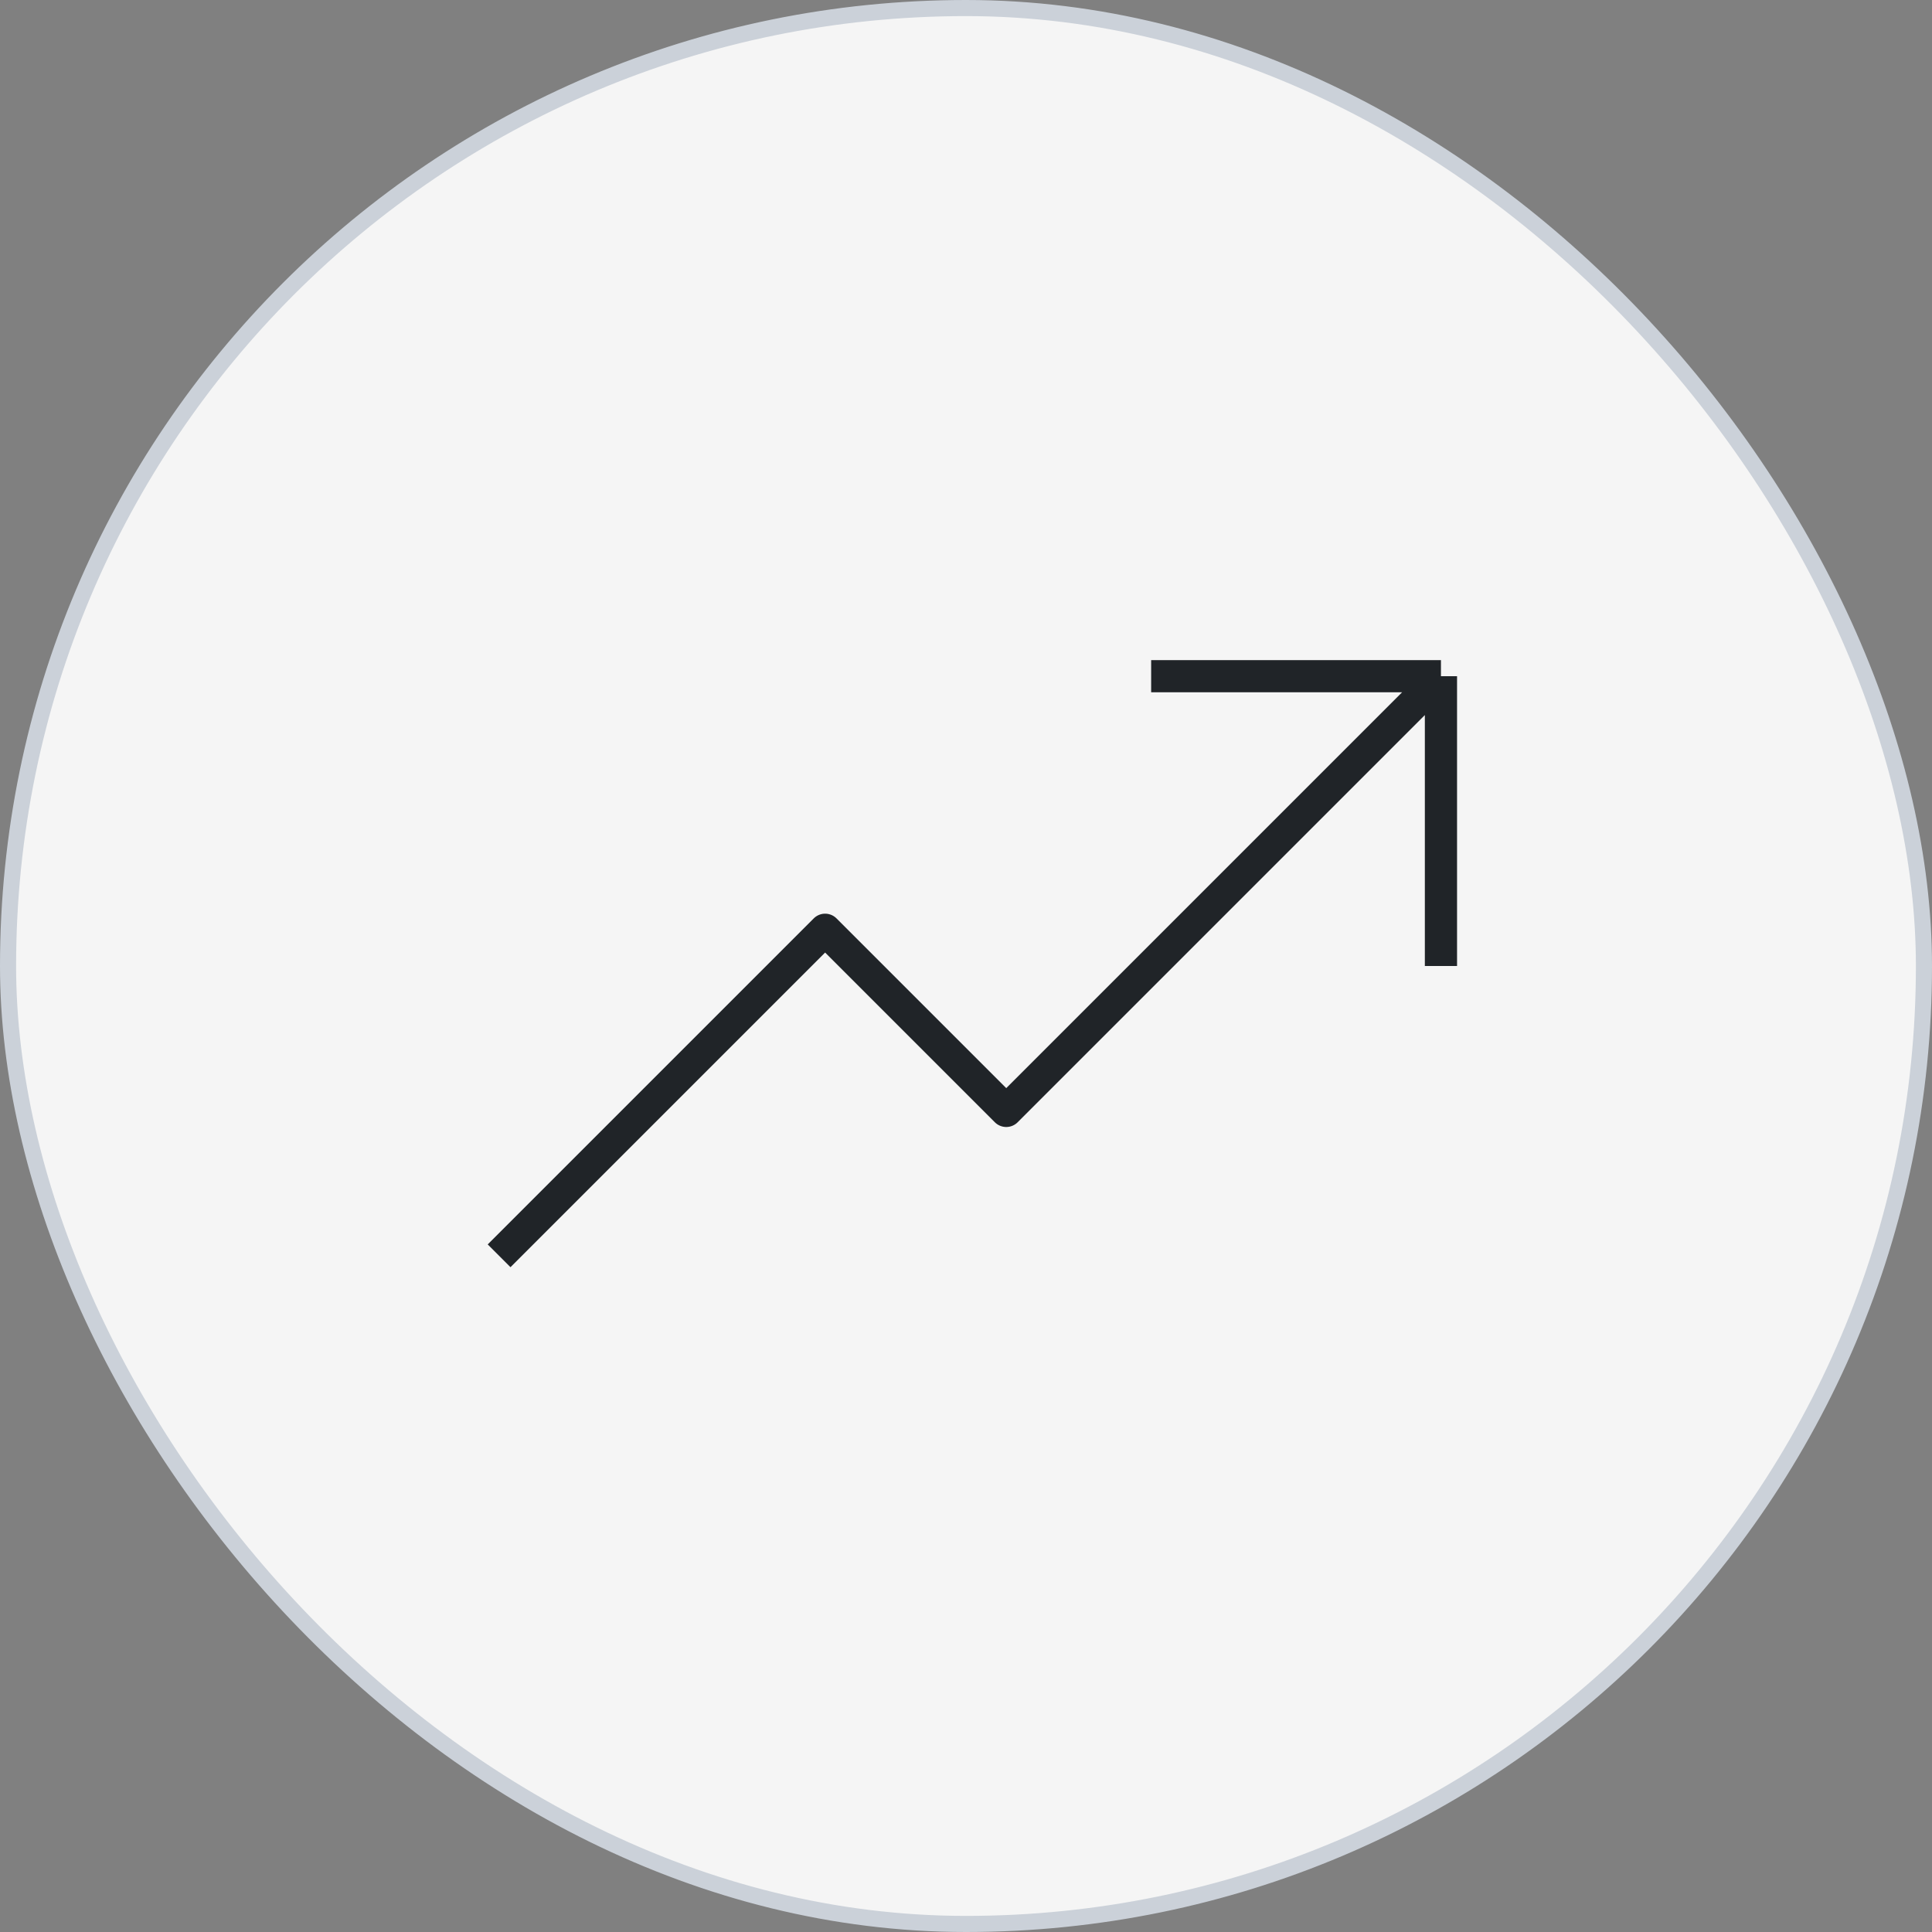
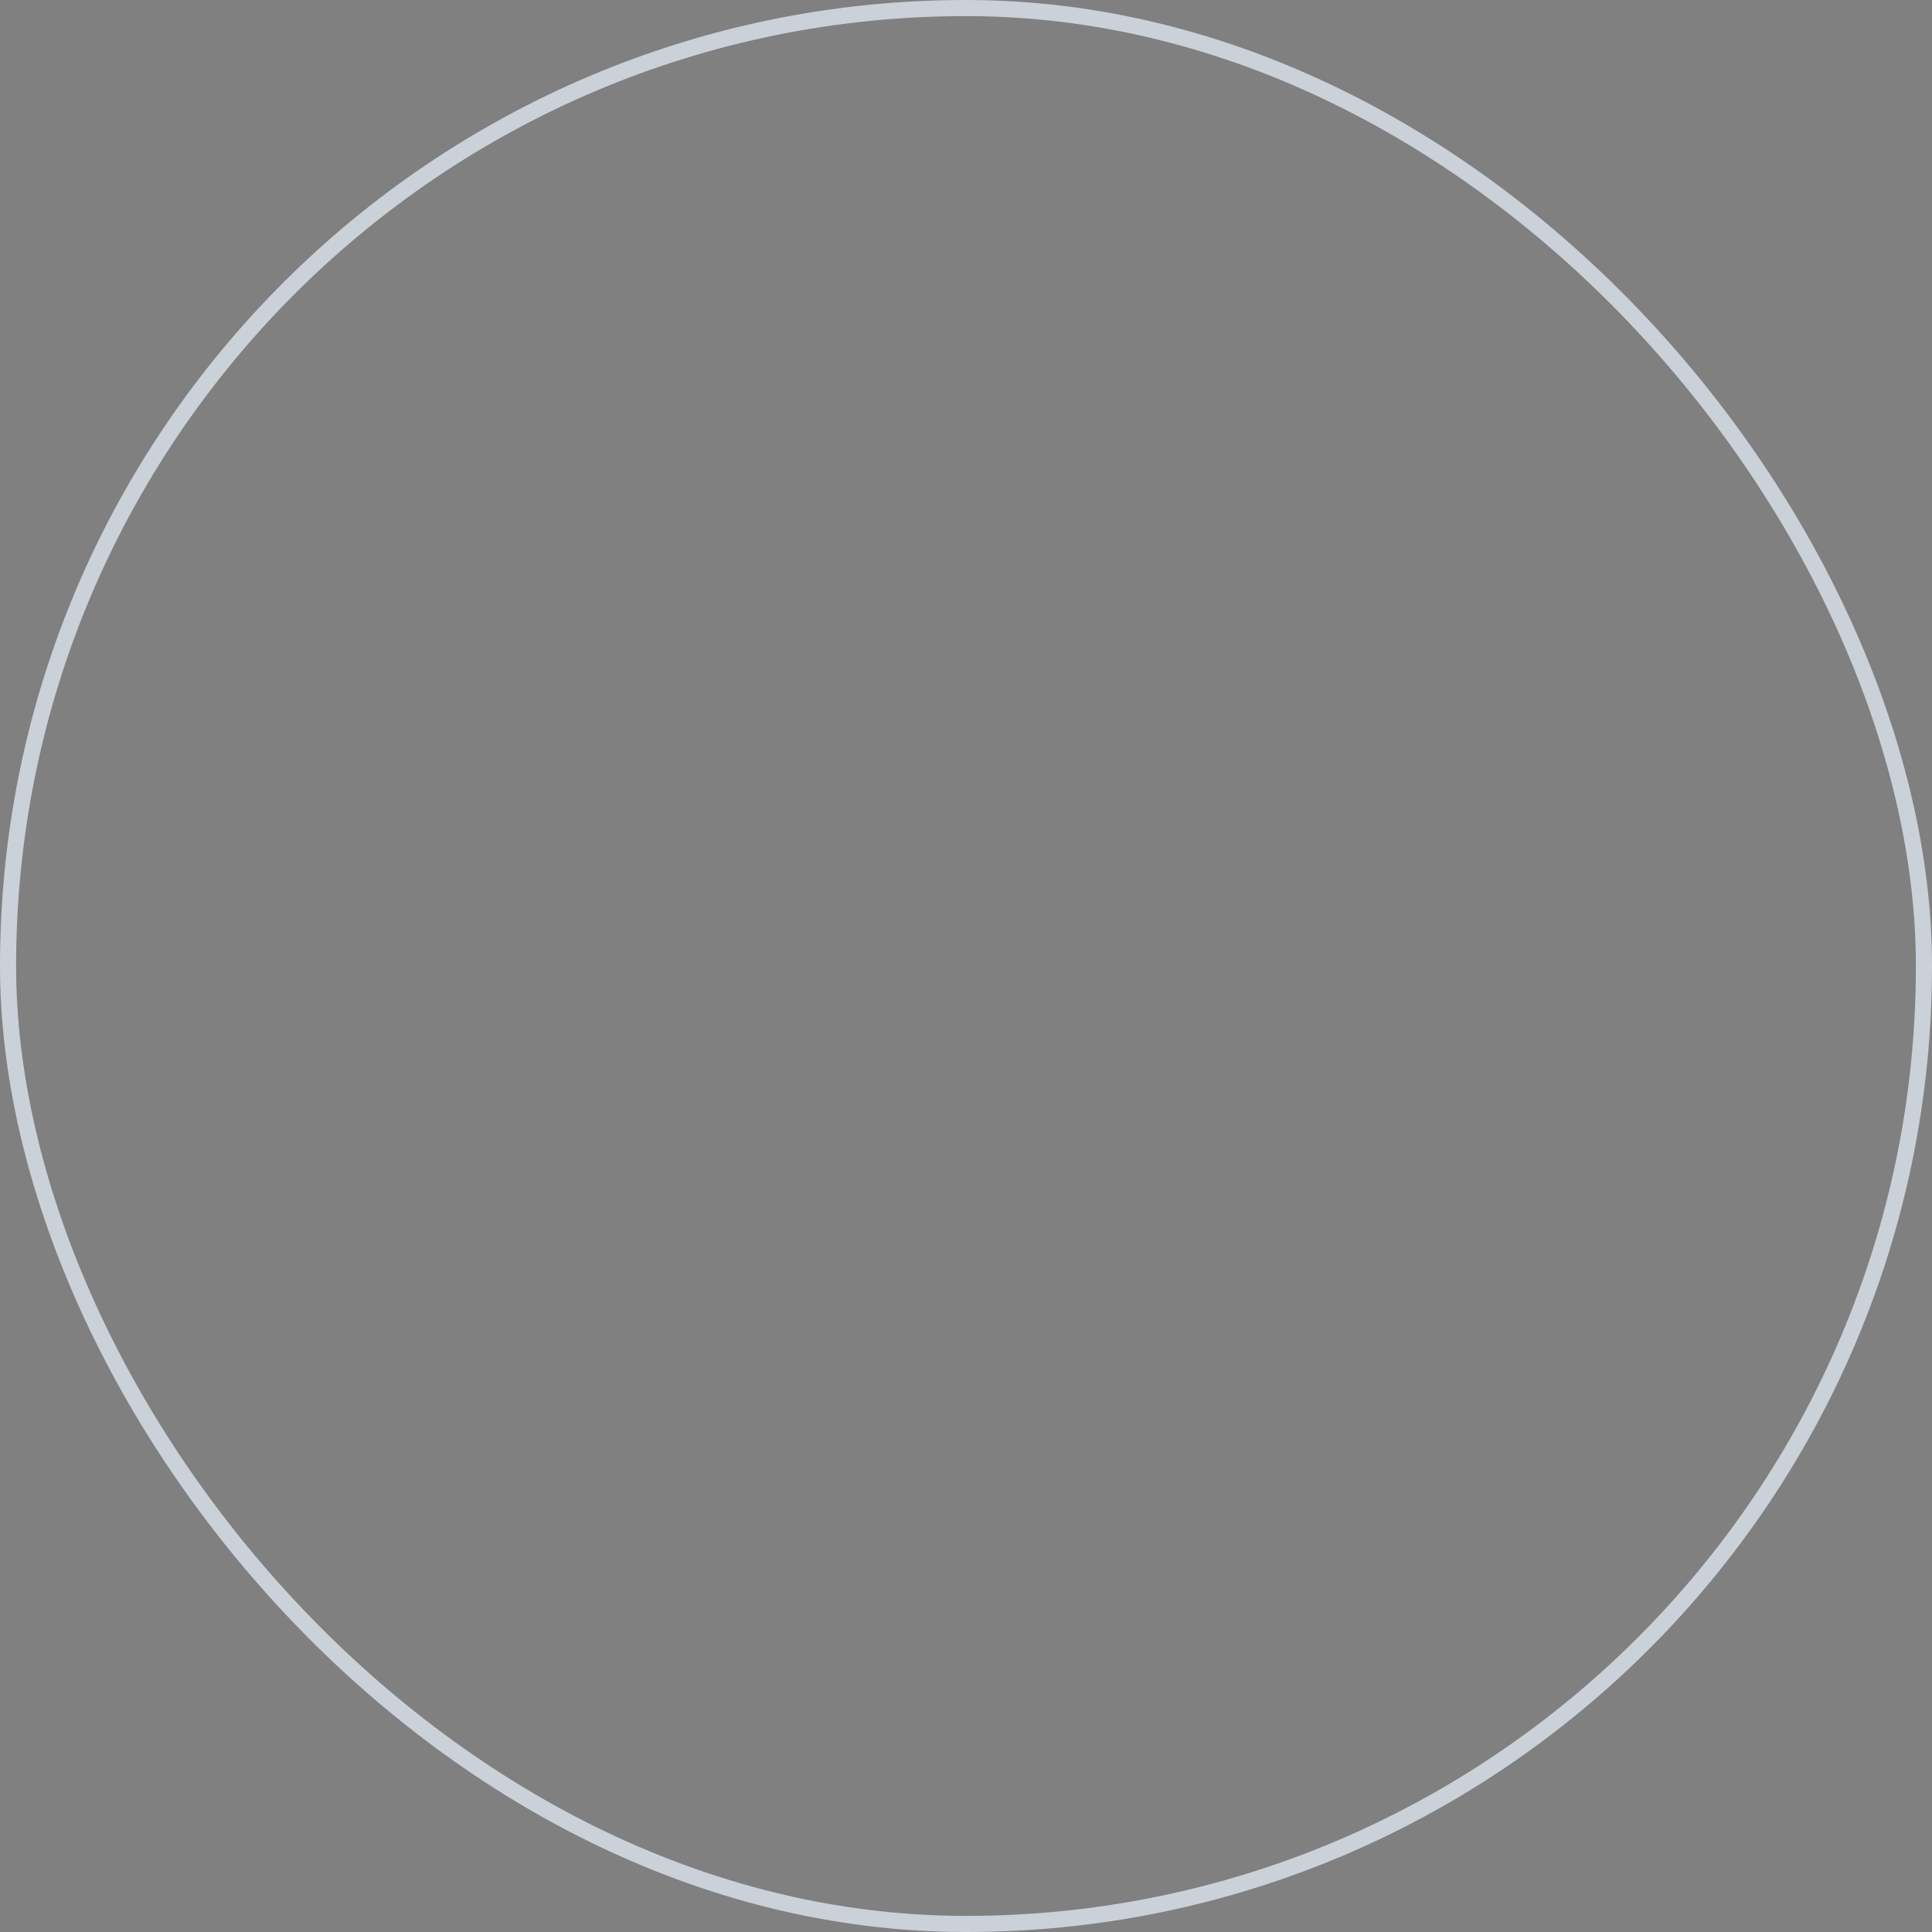
<svg xmlns="http://www.w3.org/2000/svg" width="120" height="120" viewBox="0 0 120 120" fill="none">
  <rect x="0" y="0" width="120" height="120" fill="#808080" stroke="none" />
-   <rect x="0.5" y="0.5" width="119" height="119" rx="59.5" fill="#F5F5F5" />
  <rect x="0.5" y="0.5" width="119" height="119" rx="59.5" stroke="#CBD1D9" />
-   <path d="M89.5 42L62.5 69L51.25 57.75L31 78M89.5 42V60M89.5 42H71.5" stroke="#202428" stroke-width="2" stroke-linejoin="round" />
</svg>